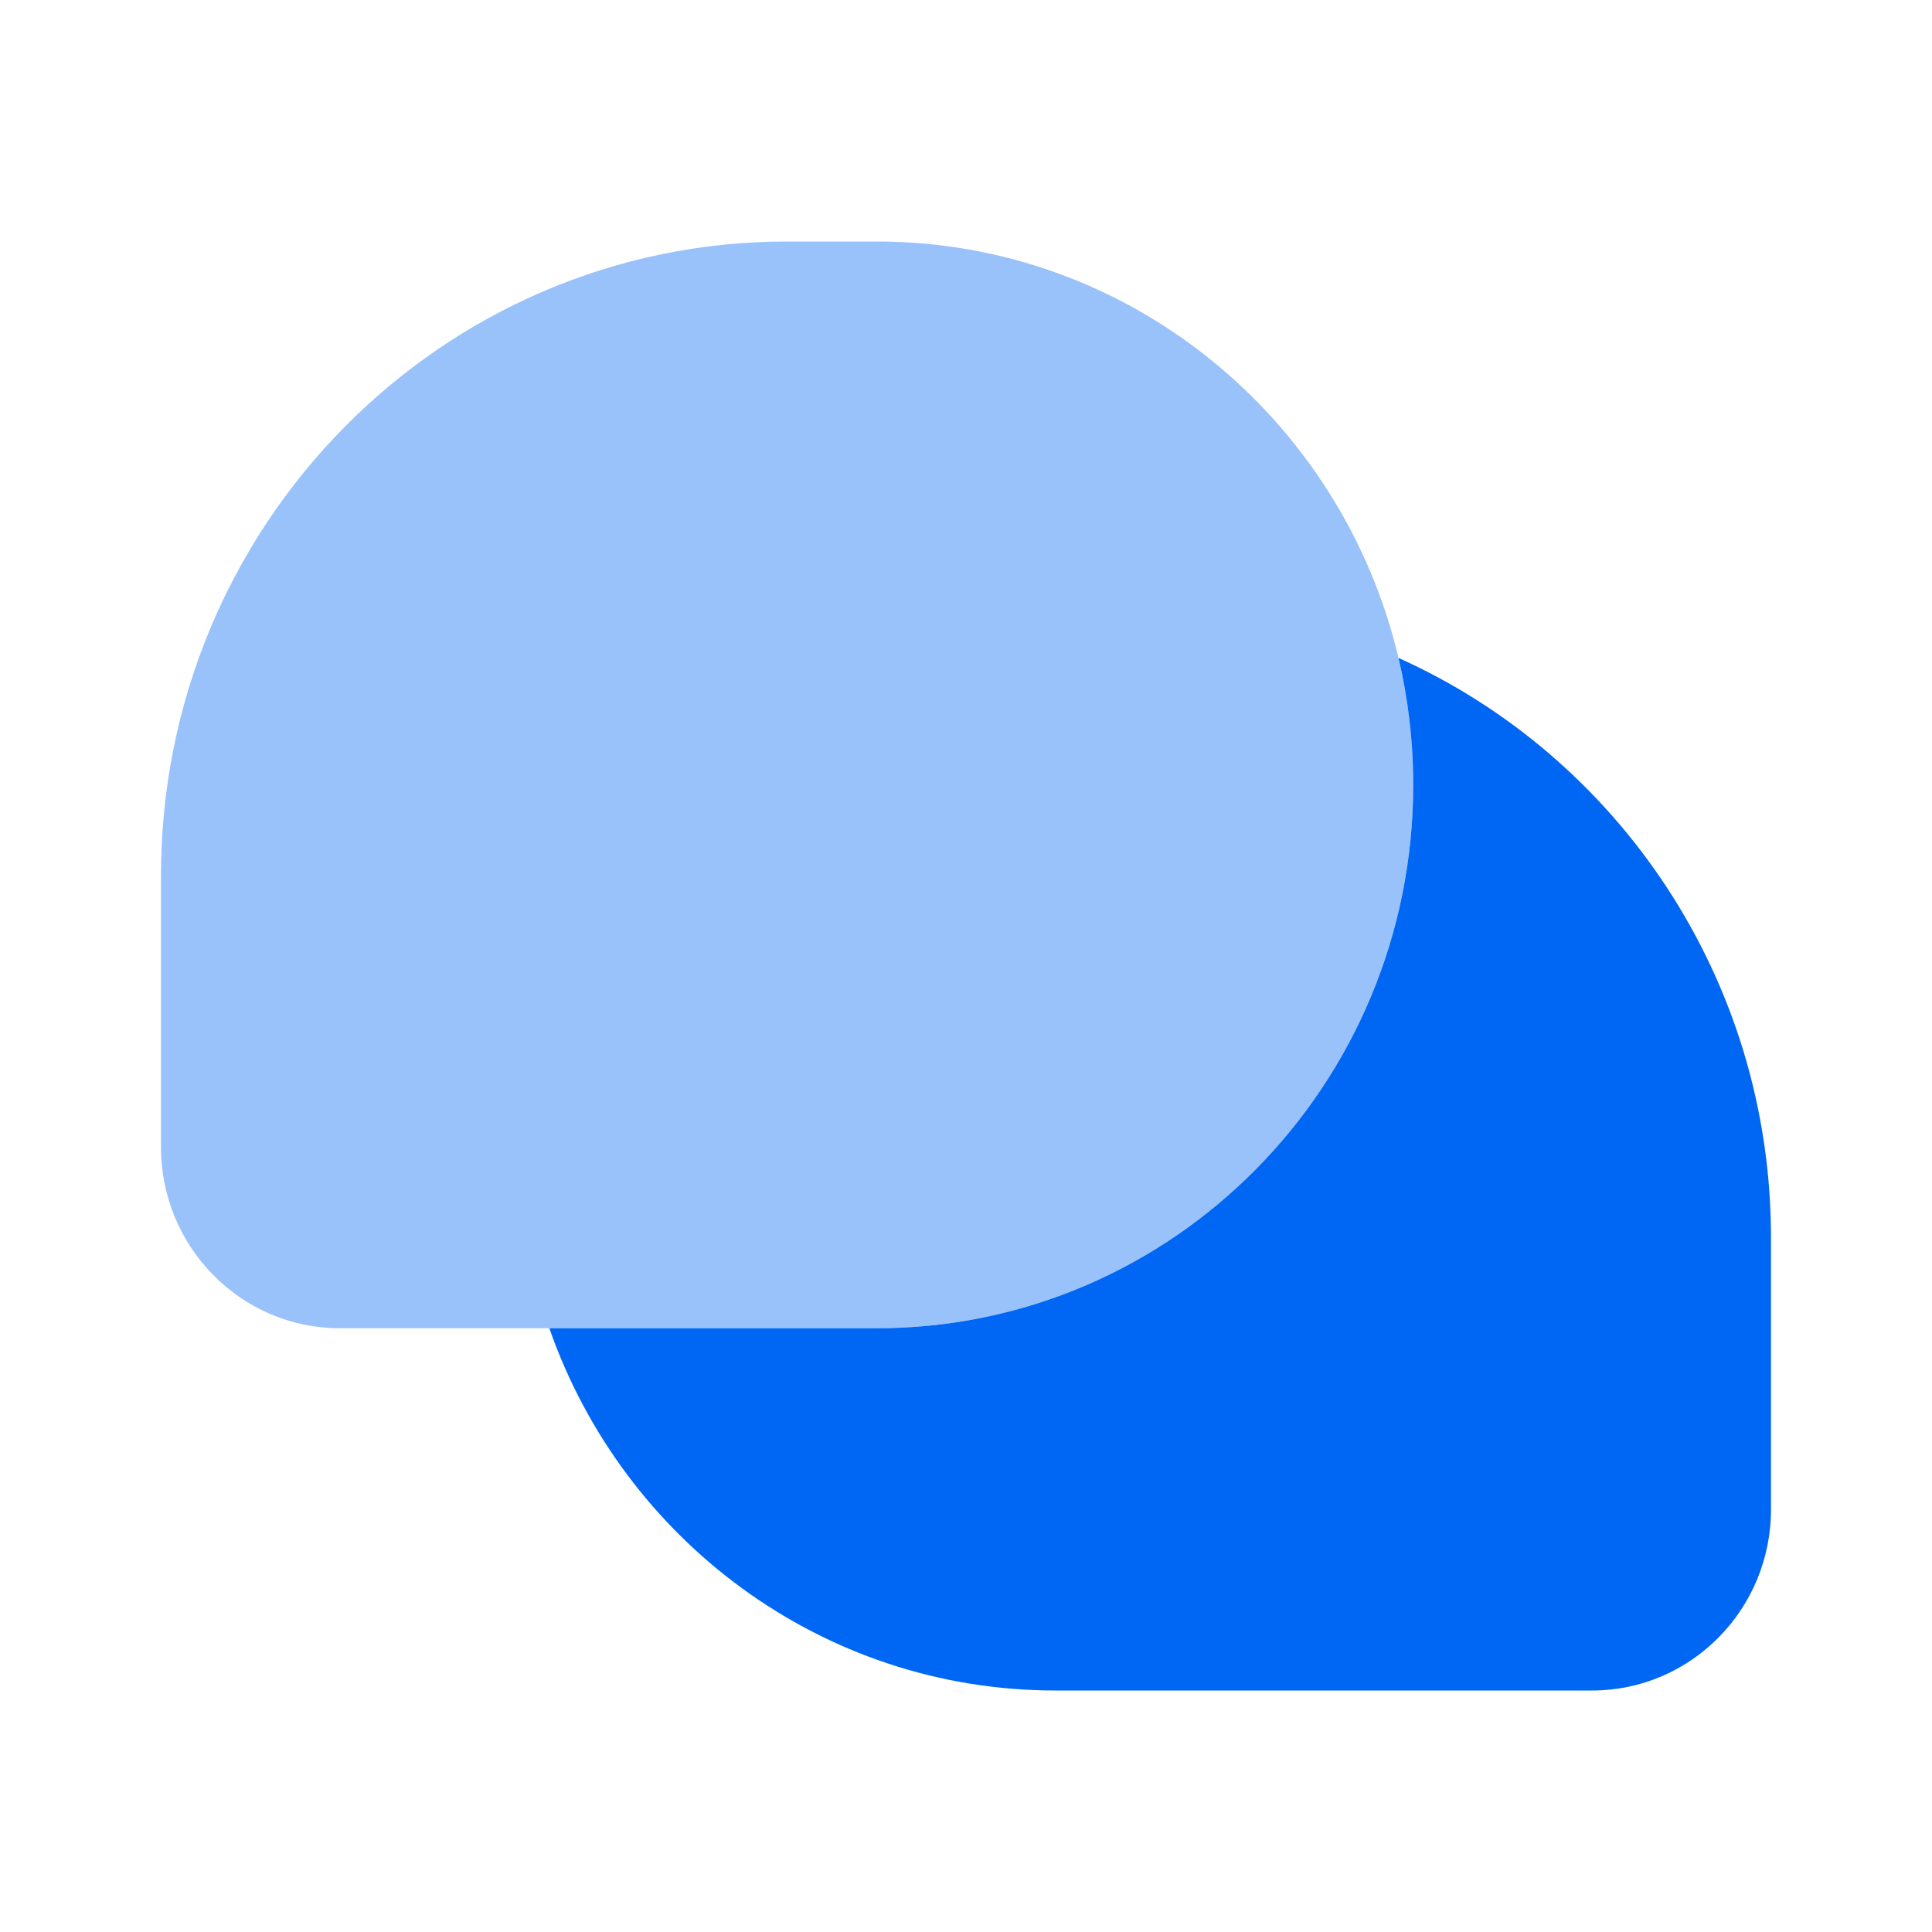
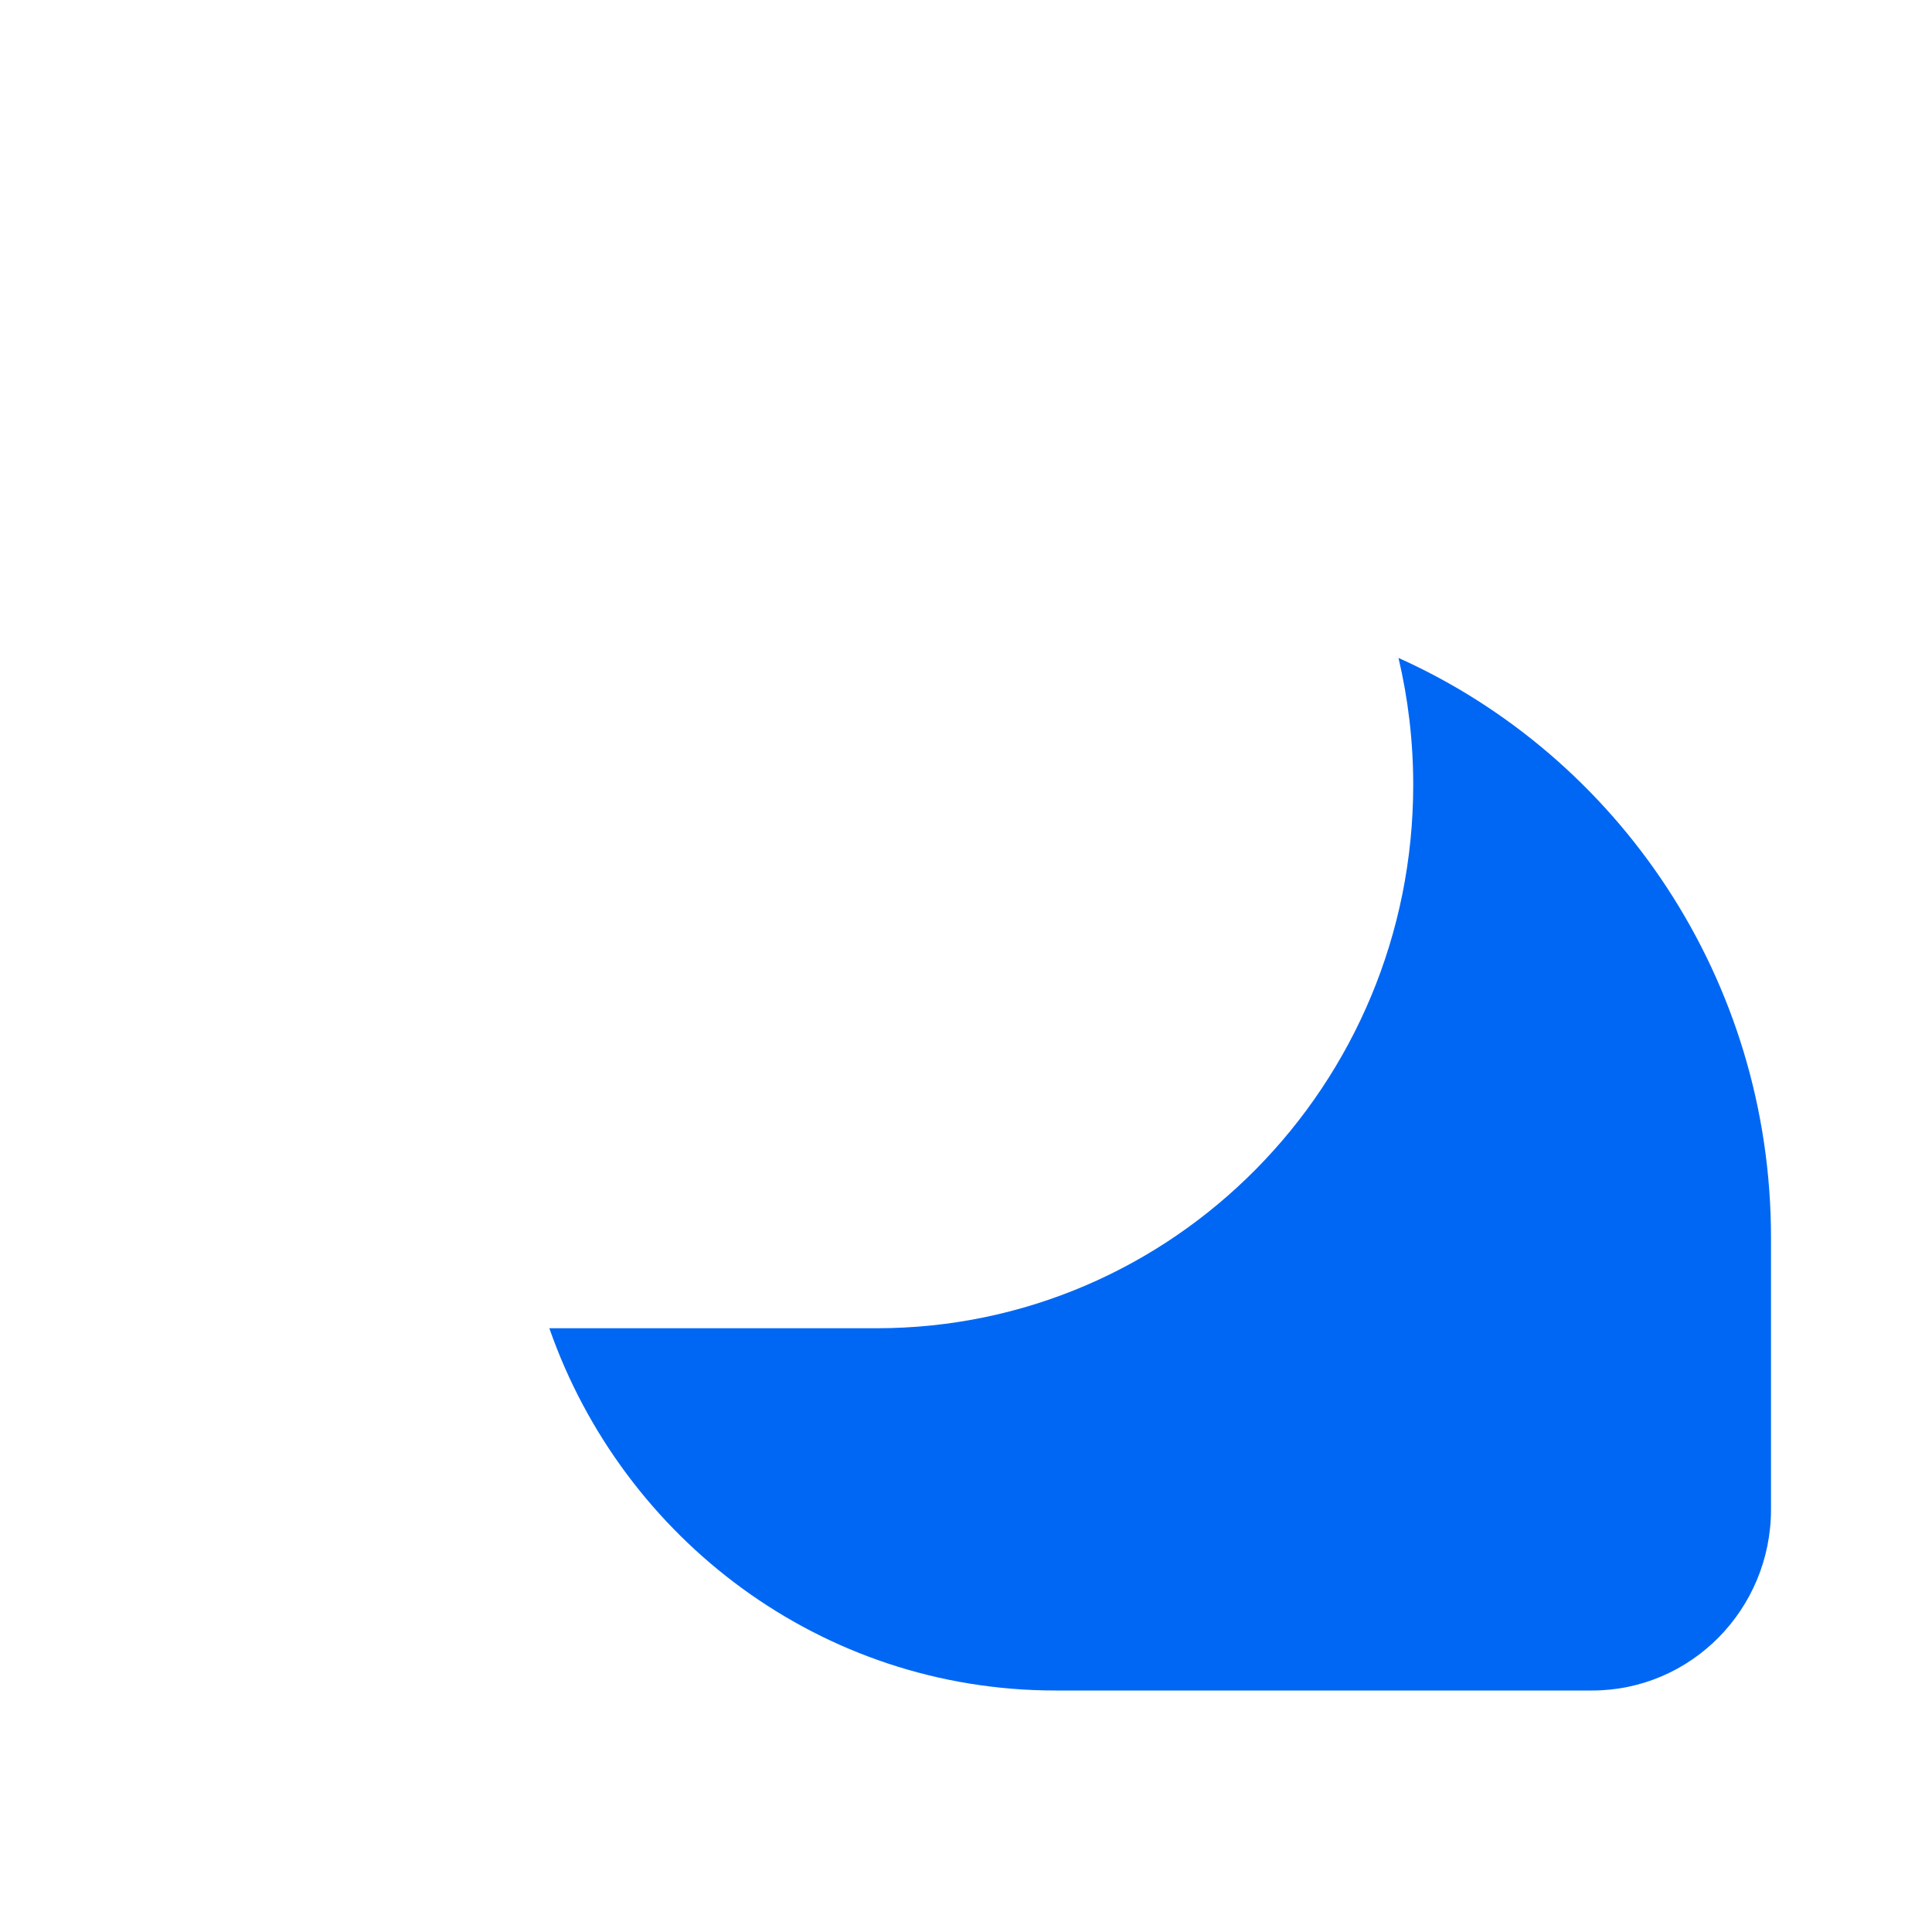
<svg xmlns="http://www.w3.org/2000/svg" width="48" height="48" viewBox="0 0 48 48" fill="none">
-   <path opacity="0.4" d="M21.778 6H19.556C10.964 6 4 13.052 4 21.75V28.5C4 30.985 5.99 33 8.444 33H21.778C29.142 33 35.111 26.956 35.111 19.5C35.111 18.414 34.984 17.358 34.745 16.346C33.342 10.411 28.069 6 21.778 6Z" fill="#0067F4" />
  <path d="M21.778 33C29.142 33 35.111 26.956 35.111 19.5C35.111 18.414 34.984 17.358 34.745 16.346C40.197 18.794 44 24.323 44 30.75V37.5C44 39.986 42.01 42 39.555 42H26.222C20.417 42 15.478 38.244 13.648 33H21.778Z" fill="#0067F4" />
</svg>